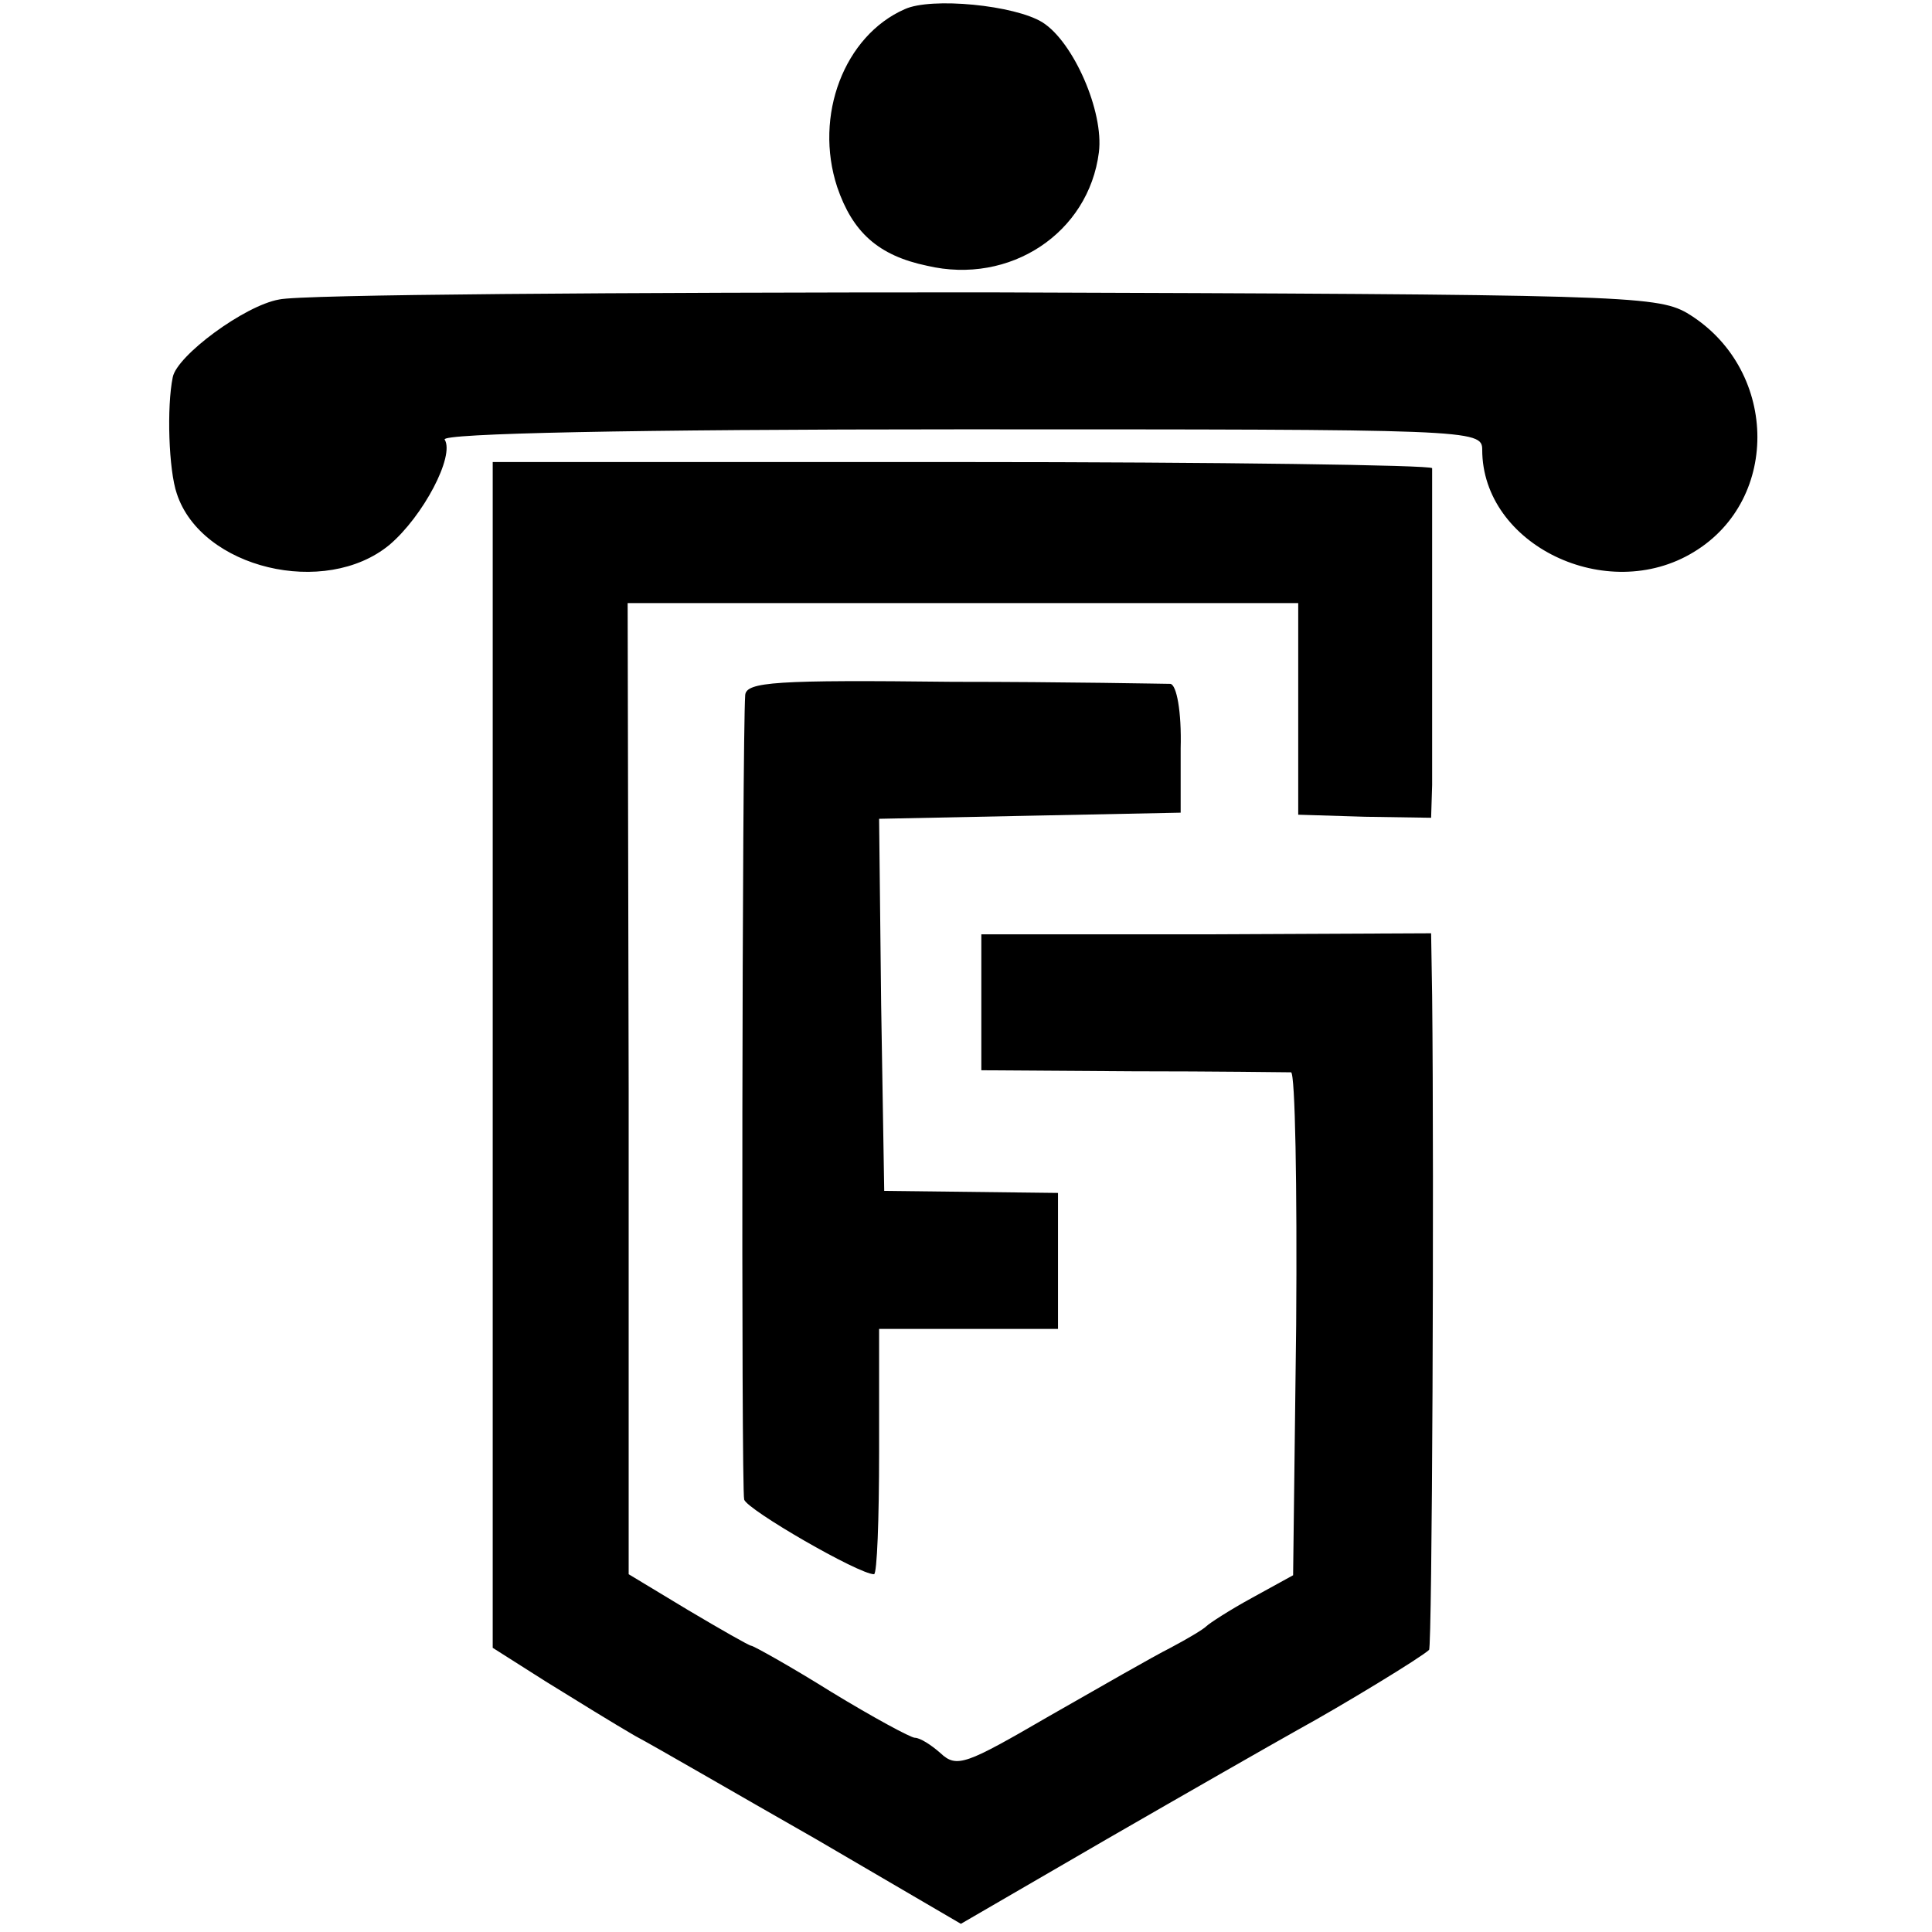
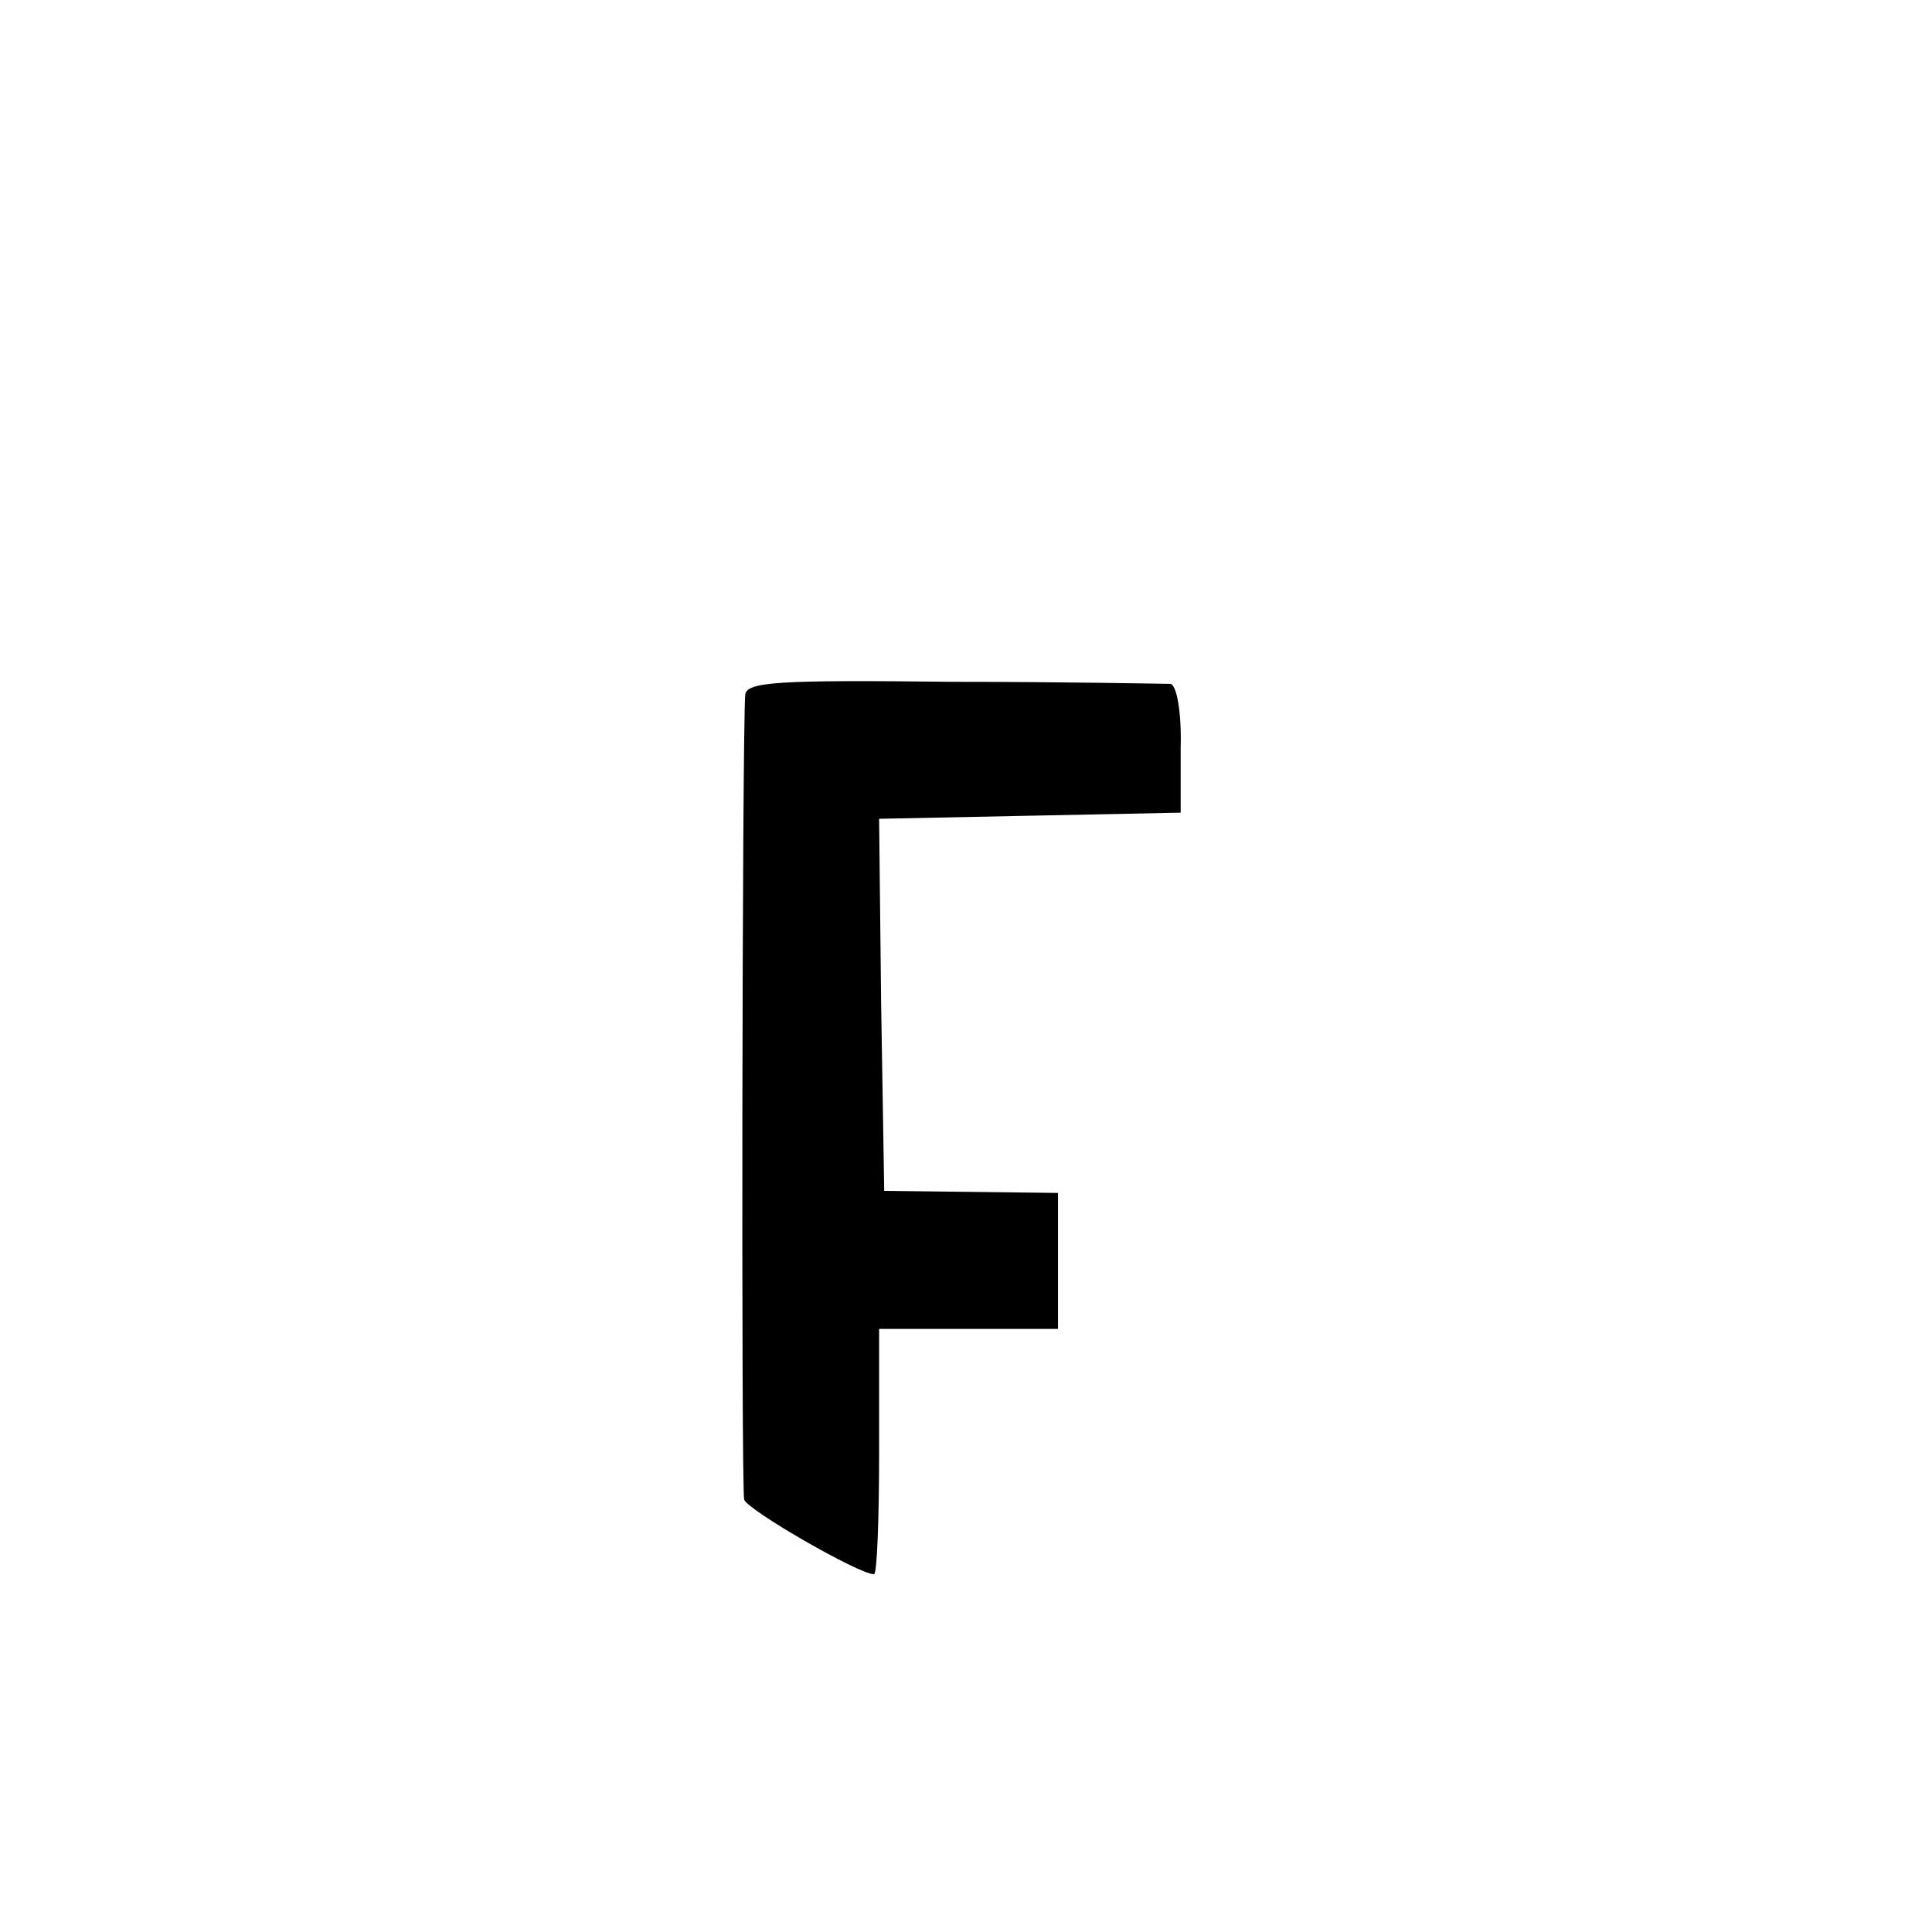
<svg xmlns="http://www.w3.org/2000/svg" version="1.0" width="189pt" height="189pt" viewBox="0 0 189 189" preserveAspectRatio="xMidYMid meet">
  <g transform="translate(0,189) scale(0.1,-0.1)" fill="#000000" stroke="none">
-     <path d="M885 1881 c-59 -26 -89 -104 -66 -174 15 -44 40 -67 88 -77 81 -19 158 32 168 111 5 40 -25 108 -55 127 -27 17 -109 25 -135 13z" />
-     <path d="M273 1597 c-34 -6 -100 -55 -104 -76 -6 -29 -4 -91 4 -114 24 -73 145 -102 208 -50 33 28 64 87 54 103 -4 6 182 10 504 10 501 0 511 0 511 -20 0 -93 122 -152 207 -100 86 52 82 181 -7 234 -30 17 -68 18 -685 20 -359 0 -671 -2 -692 -7z" />
-     <path d="M482 858 l0 -580 52 -33 c29 -18 68 -42 87 -53 19 -10 98 -56 177 -101 l142 -83 143 83 c78 45 162 93 187 107 42 23 121 71 128 78 3 2 5 457 3 640 l-1 61 -220 -1 -220 0 0 -67 0 -66 148 -1 c81 0 150 -1 155 -1 4 -1 6 -111 5 -247 l-3 -245 -40 -22 c-22 -12 -42 -25 -45 -28 -3 -3 -18 -12 -35 -21 -16 -8 -70 -39 -119 -67 -81 -47 -90 -51 -106 -36 -9 8 -20 15 -25 15 -4 0 -41 20 -82 45 -40 25 -76 45 -78 45 -2 0 -30 16 -62 35 l-58 35 0 475 -1 475 328 0 328 0 0 -104 0 -103 65 -2 65 -1 1 32 c0 38 0 300 0 310 -1 3 -208 6 -460 6 l-459 0 0 -580z" />
    <path d="M729 1210 c-3 -45 -4 -777 -1 -787 3 -10 112 -73 127 -73 3 0 5 54 5 120 l0 120 88 0 87 0 0 67 0 66 -85 1 -85 1 -3 182 -2 182 147 3 148 3 0 63 c1 36 -4 62 -10 63 -5 0 -101 2 -213 2 -173 2 -202 0 -203 -13z" />
  </g>
</svg>